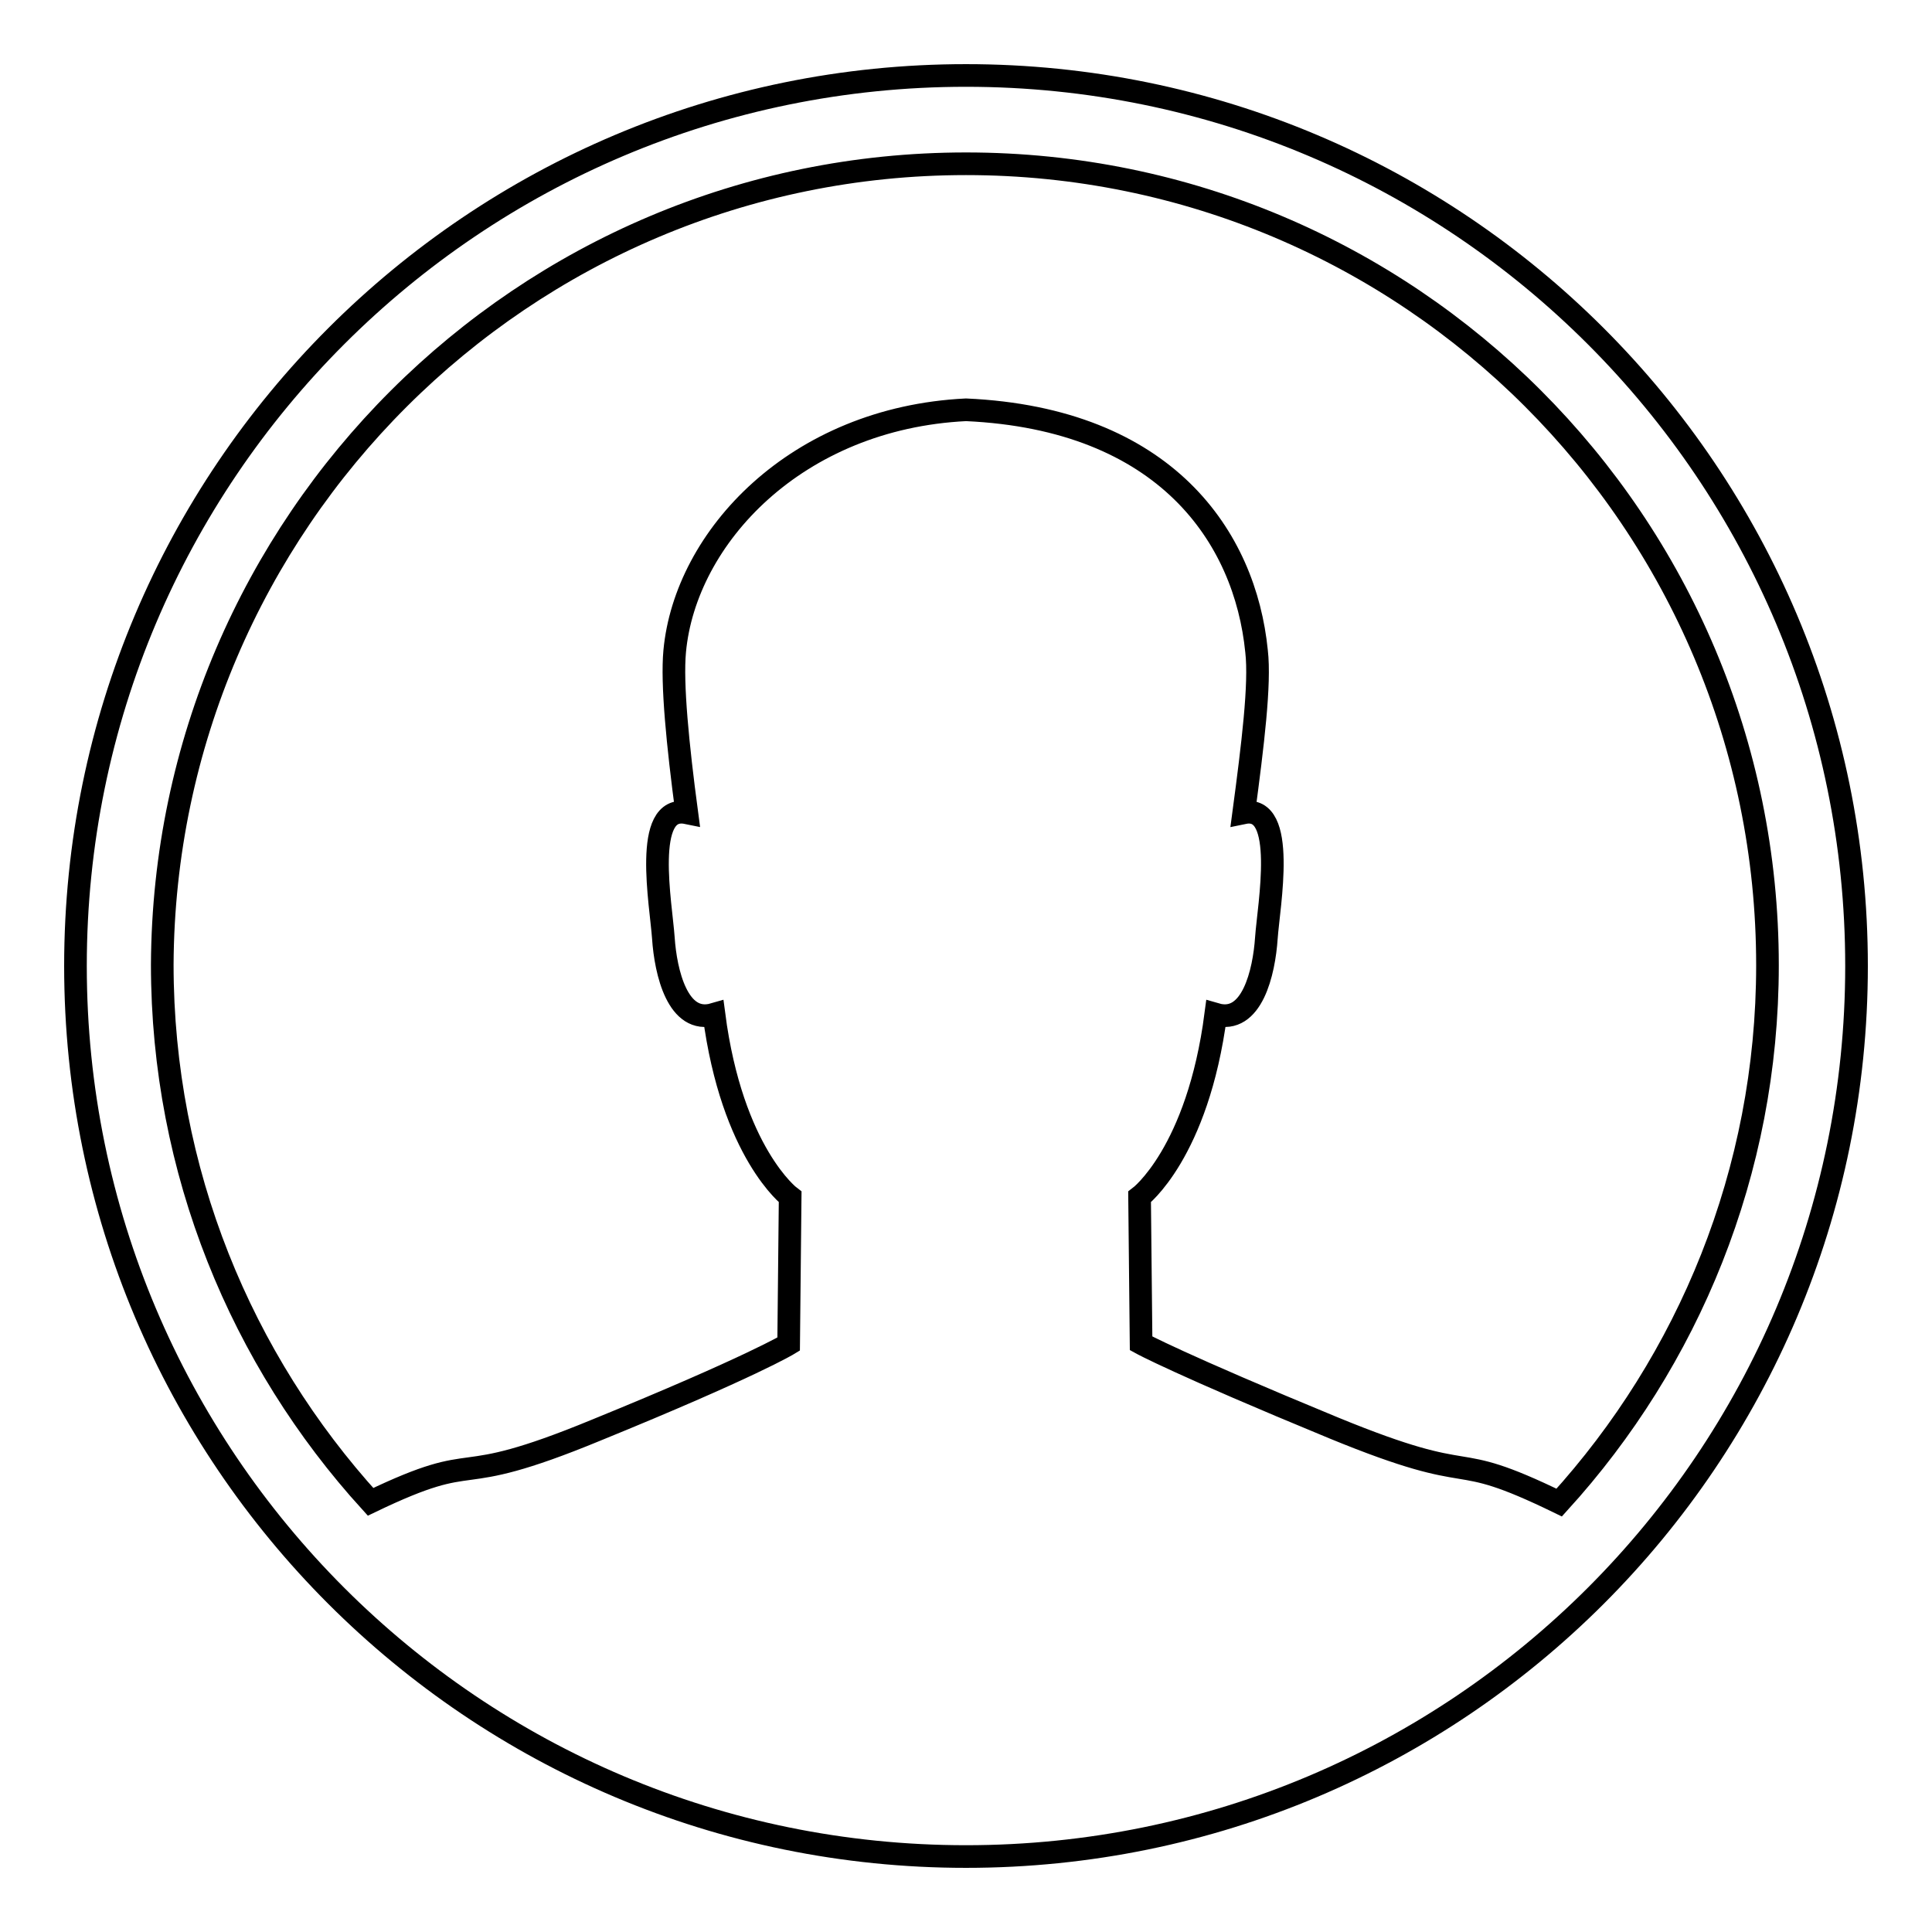
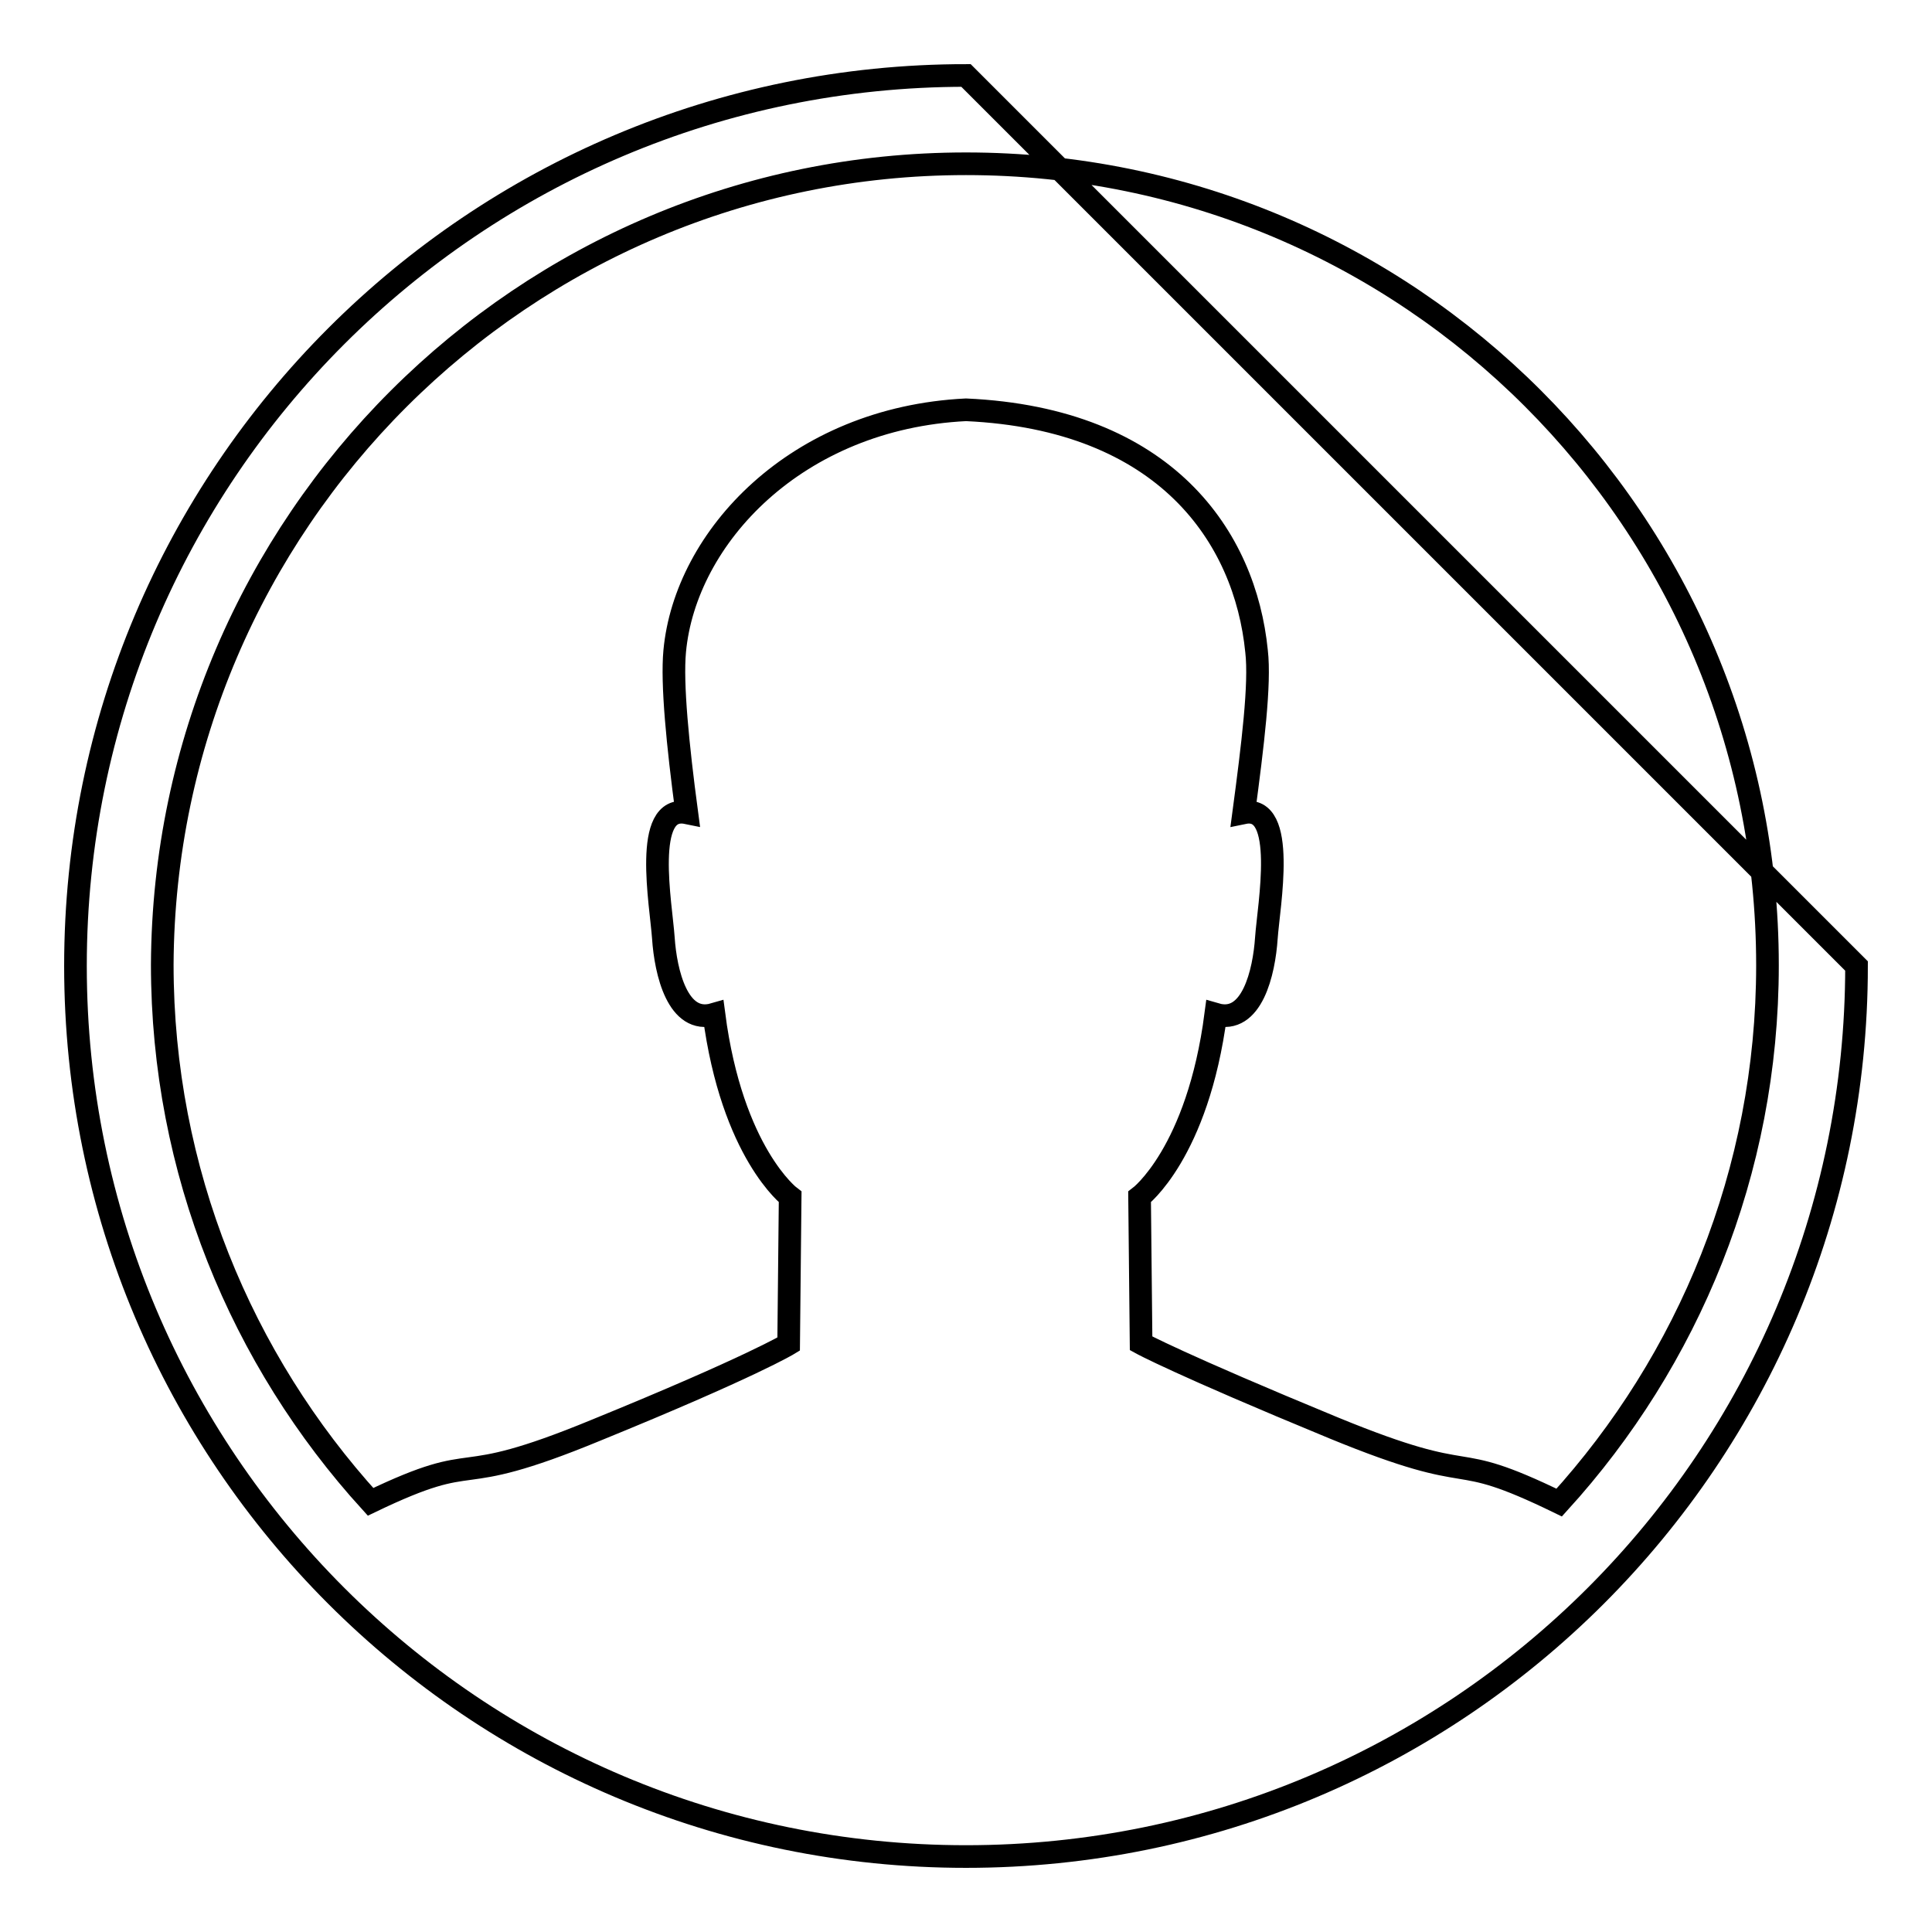
<svg xmlns="http://www.w3.org/2000/svg" version="1.1" x="0px" y="0px" viewBox="0 0 256 256" enable-background="new 0 0 256 256" xml:space="preserve">
  <g>
-     <path stroke-width="3" fill-opacity="0" stroke="#000000" d="M128,10C62.8,10,10,62.8,10,128s52.8,118,118,118s118-52.8,118-118S193.2,10,128,10z M206.6,199.1 c-15.4-7.5-9.7-1.6-29.9-9.9c-20.6-8.5-25.5-11.2-25.5-11.2l-0.2-19.4c0,0,7.7-5.8,10.1-24.2c4.8,1.4,6.4-5.6,6.7-10.1 c0.3-4.3,2.8-17.8-3-16.6c1.2-9,2.2-17.1,1.7-21.4c-1.5-15.1-12-30.8-38.5-32c-22.5,1.1-37.2,16.9-38.6,32 c-0.4,4.3,0.4,12.4,1.6,21.4c-5.9-1.2-3.4,12.2-3.1,16.6c0.3,4.5,1.9,11.5,6.7,10.1c2.4,18.4,10.1,24.2,10.1,24.2l-0.2,19.5 c0,0-4.9,3-25.5,11.4c-20.1,8.3-14.5,2.1-29.9,9.5c-17.1-18.8-27.6-43.8-27.6-71.2C21.8,69.3,69.3,21.7,128,21.7v0 c58.7,0,106.2,47.5,106.2,106.2C234.2,155.3,223.7,180.3,206.6,199.1z" />
+     <path stroke-width="3" fill-opacity="0" stroke="#000000" d="M128,10C62.8,10,10,62.8,10,128s52.8,118,118,118s118-52.8,118-118z M206.6,199.1 c-15.4-7.5-9.7-1.6-29.9-9.9c-20.6-8.5-25.5-11.2-25.5-11.2l-0.2-19.4c0,0,7.7-5.8,10.1-24.2c4.8,1.4,6.4-5.6,6.7-10.1 c0.3-4.3,2.8-17.8-3-16.6c1.2-9,2.2-17.1,1.7-21.4c-1.5-15.1-12-30.8-38.5-32c-22.5,1.1-37.2,16.9-38.6,32 c-0.4,4.3,0.4,12.4,1.6,21.4c-5.9-1.2-3.4,12.2-3.1,16.6c0.3,4.5,1.9,11.5,6.7,10.1c2.4,18.4,10.1,24.2,10.1,24.2l-0.2,19.5 c0,0-4.9,3-25.5,11.4c-20.1,8.3-14.5,2.1-29.9,9.5c-17.1-18.8-27.6-43.8-27.6-71.2C21.8,69.3,69.3,21.7,128,21.7v0 c58.7,0,106.2,47.5,106.2,106.2C234.2,155.3,223.7,180.3,206.6,199.1z" />
  </g>
</svg>